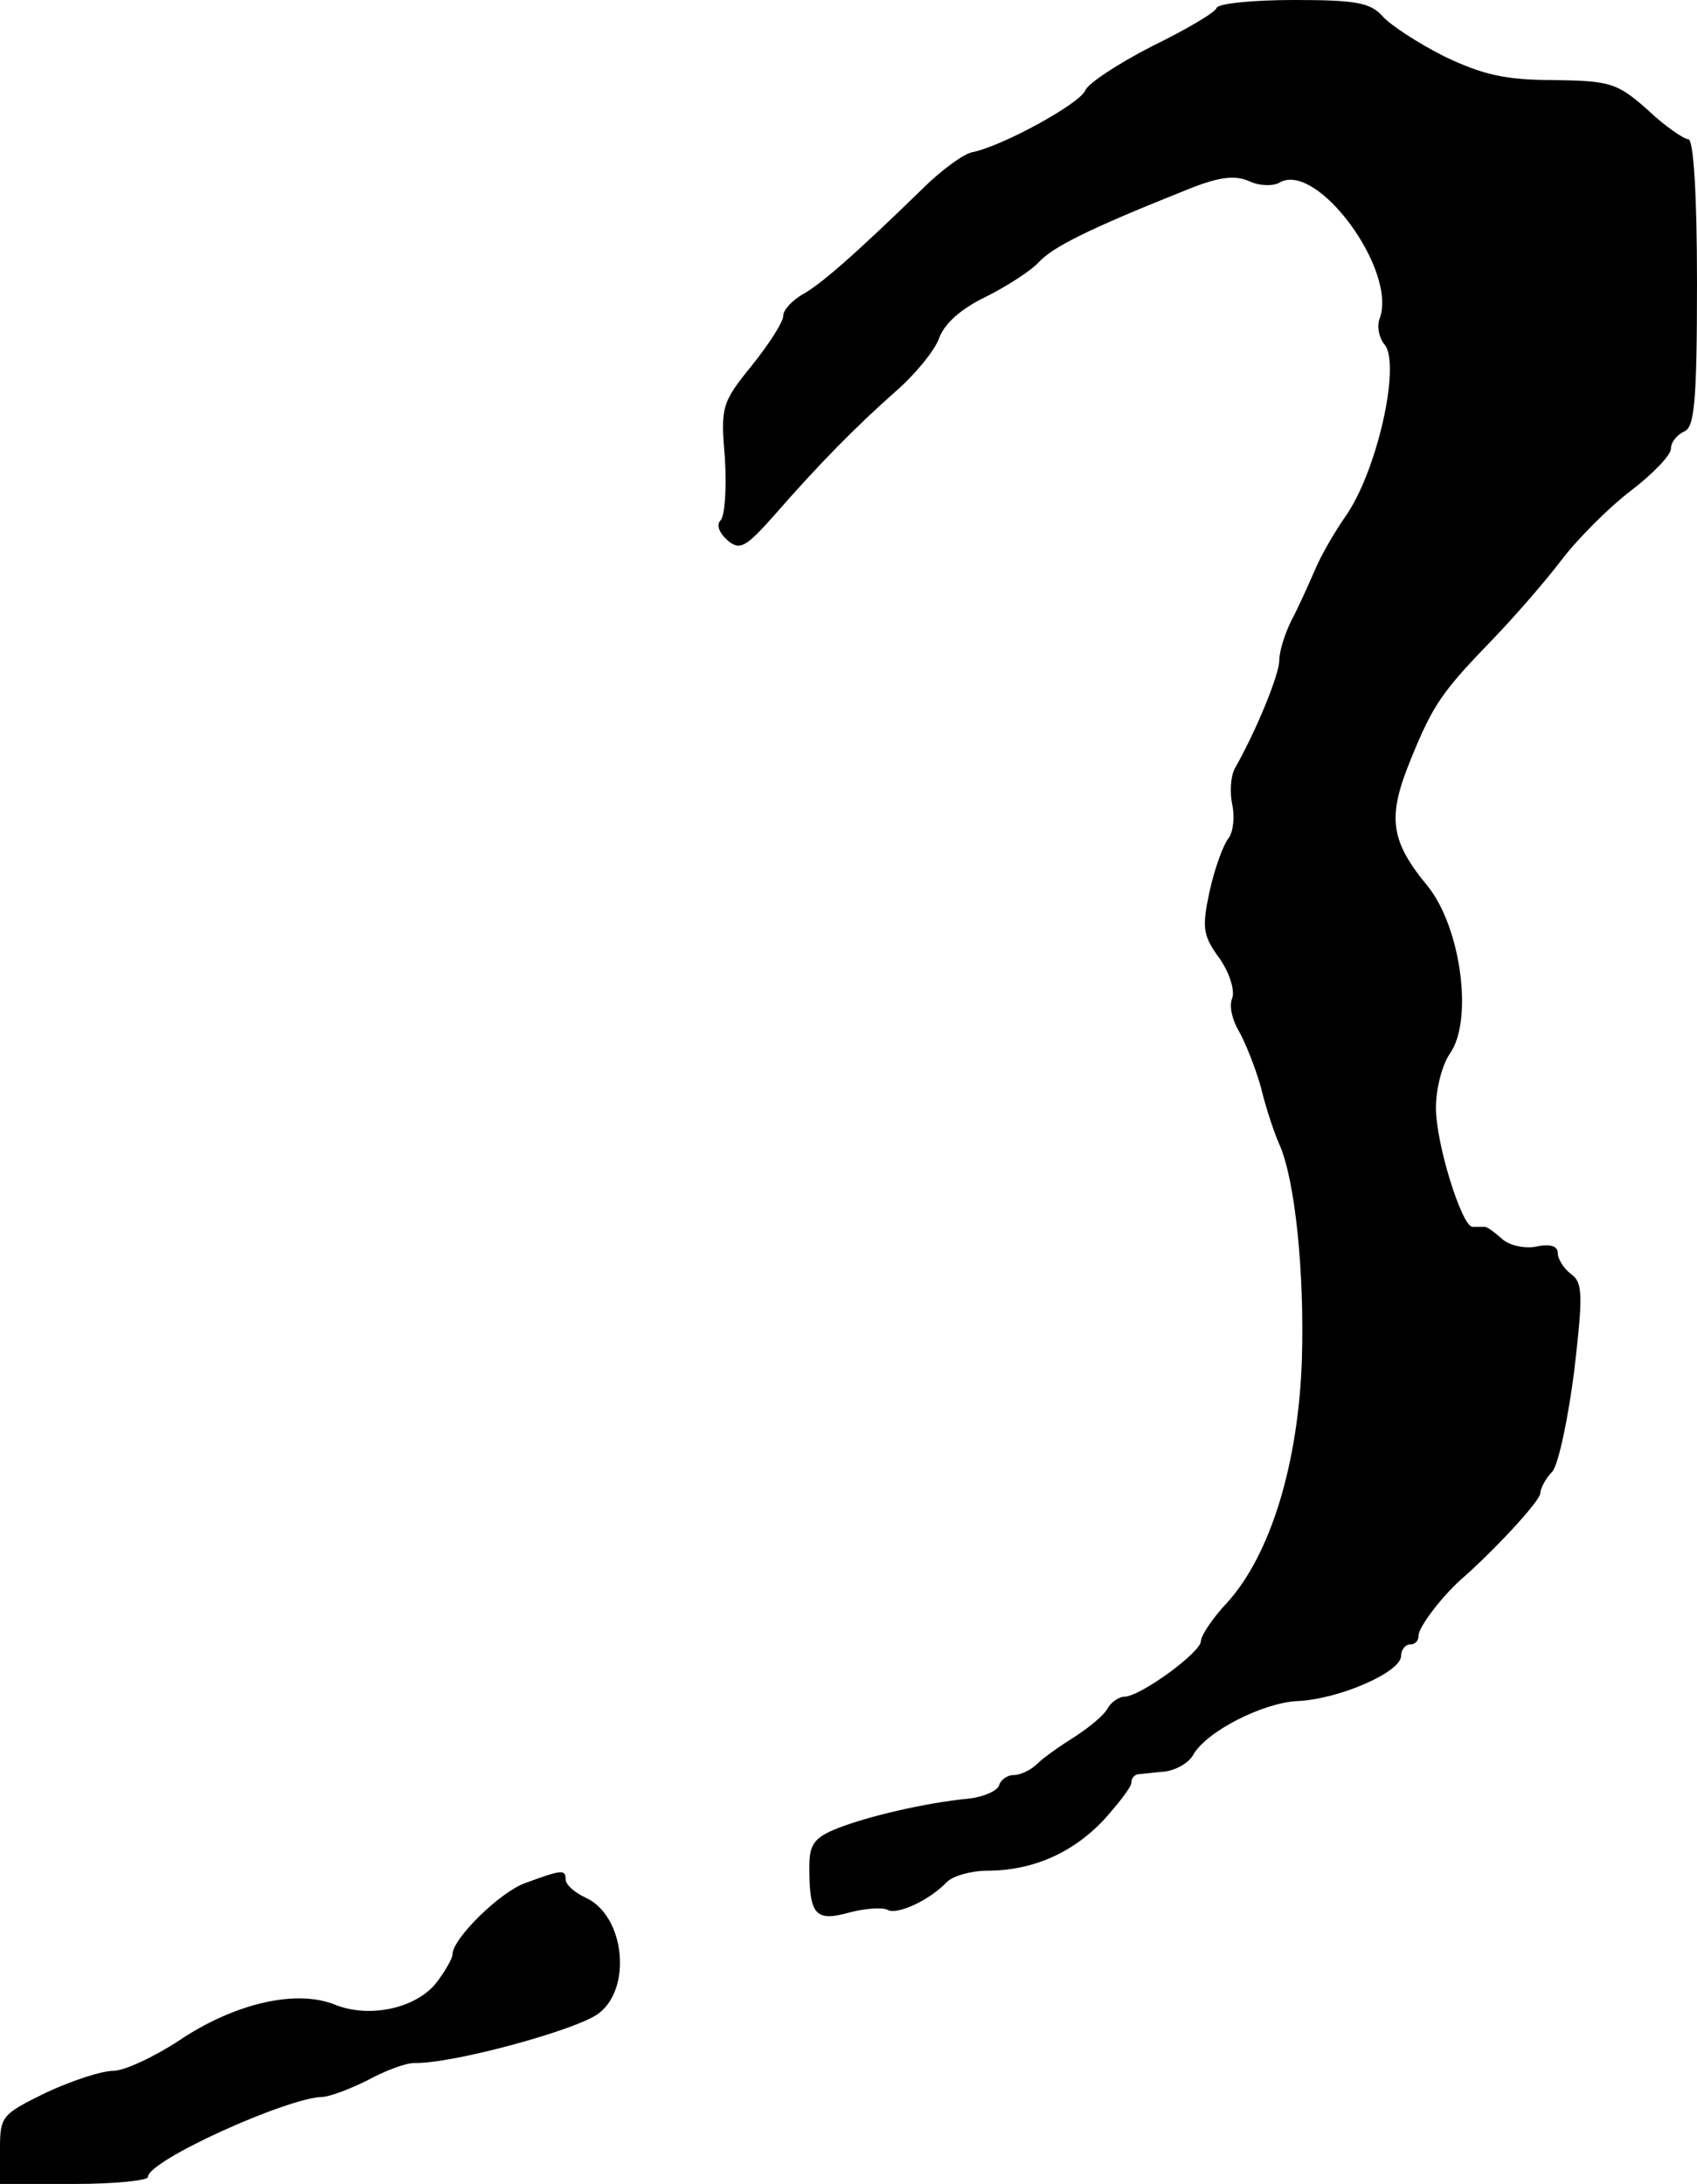
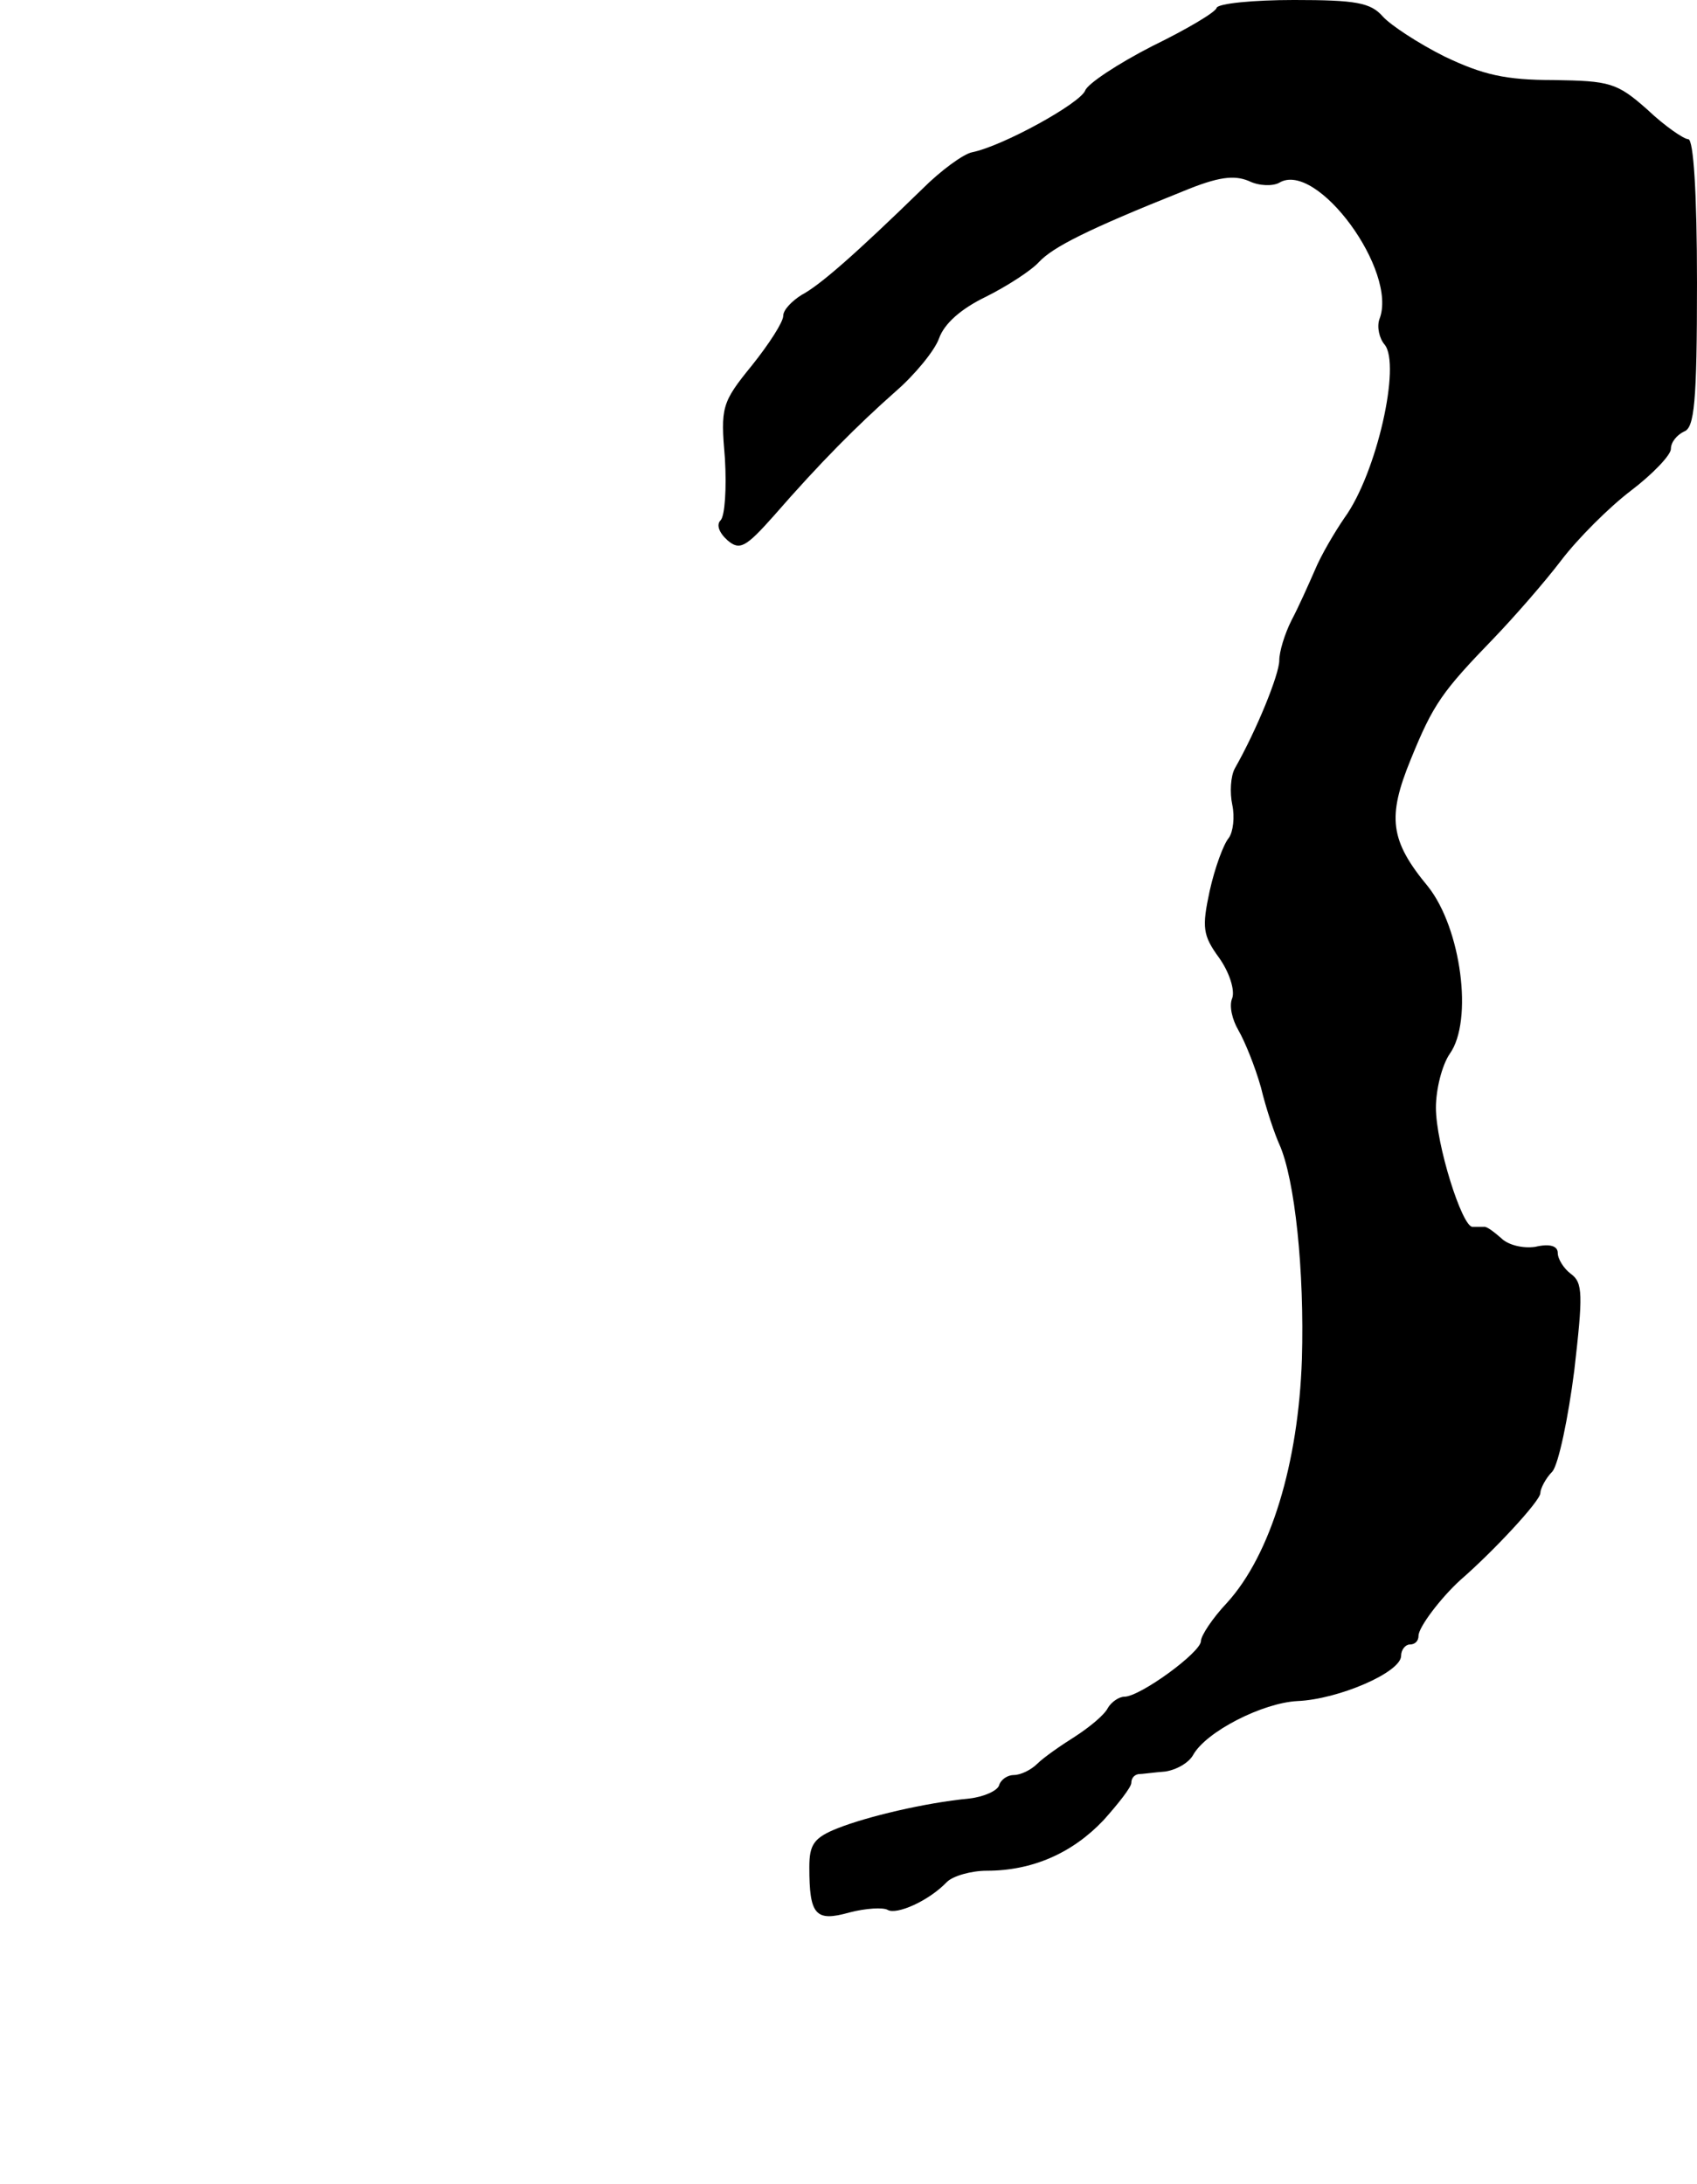
<svg xmlns="http://www.w3.org/2000/svg" version="1.0" width="195pt" height="251pt" viewBox="0 0 195 251" preserveAspectRatio="xMidYMid meet">
  <g transform="translate(0,251) scale(0.1,-0.1)" fill="#000000" stroke="none">
    <path d="M1398 2501 c-1 -5 -35 -25 -74 -44 -39 -20 -74 -43 -77 -51 -6 -15 -95 -64 -130 -71 -10 -2 -36 -21 -57 -42 -77 -75 -118 -111 -139 -122 -11 -7 -21 -17 -21 -24 0 -7 -16 -32 -36 -57 -35 -43 -36 -48 -31 -107 2 -34 0 -66 -5 -71 -5 -5 -2 -14 8 -23 14 -12 21 -8 53 28 54 62 96 104 140 143 22 19 45 47 50 61 6 17 25 34 54 48 24 12 52 30 61 40 16 17 55 37 165 81 41 17 59 19 76 12 12 -6 28 -6 35 -2 43 26 137 -102 115 -157 -3 -9 0 -22 6 -29 19 -23 -9 -148 -46 -199 -11 -16 -27 -43 -34 -60 -7 -16 -19 -43 -27 -58 -8 -16 -14 -36 -14 -46 0 -16 -26 -80 -51 -124 -5 -9 -6 -28 -3 -42 3 -14 1 -31 -4 -38 -6 -7 -16 -34 -22 -61 -9 -42 -8 -51 11 -77 12 -17 18 -37 15 -46 -4 -9 0 -25 7 -37 7 -12 19 -41 26 -66 6 -25 16 -54 21 -65 18 -40 29 -146 26 -247 -4 -120 -36 -225 -86 -280 -17 -18 -30 -38 -30 -44 0 -13 -70 -64 -88 -64 -6 0 -15 -6 -19 -13 -4 -8 -21 -22 -38 -33 -16 -10 -36 -24 -43 -31 -7 -7 -19 -13 -27 -13 -7 0 -15 -5 -17 -12 -2 -6 -17 -13 -34 -15 -52 -5 -118 -21 -151 -34 -28 -11 -33 -19 -33 -45 0 -55 7 -63 46 -52 19 5 39 6 44 3 10 -6 47 10 68 32 7 7 28 13 46 13 52 0 98 20 134 58 17 19 32 38 32 43 0 5 3 9 8 10 4 0 18 2 31 3 13 2 27 10 32 19 15 27 80 60 120 62 47 2 119 33 119 52 0 7 5 13 10 13 6 0 10 4 10 10 0 10 26 44 48 64 38 33 92 91 92 100 0 5 6 17 14 25 7 9 18 61 25 116 10 87 10 101 -4 111 -8 6 -15 17 -15 24 0 8 -9 11 -26 7 -14 -2 -31 2 -39 10 -8 7 -17 14 -20 13 -3 0 -8 0 -13 0 -12 0 -42 95 -42 137 0 21 7 49 16 62 27 38 13 144 -25 192 -44 53 -47 80 -20 146 26 64 36 78 96 140 23 24 58 64 77 89 19 25 55 61 80 80 25 19 46 41 46 48 0 8 7 16 15 20 12 4 15 33 15 171 0 103 -4 165 -10 165 -5 0 -27 15 -47 34 -35 31 -43 33 -108 34 -55 0 -81 6 -125 27 -30 15 -62 36 -71 46 -14 16 -31 19 -102 19 -47 0 -87 -4 -89 -9z" />
-     <path d="M604 346 c-29 -10 -84 -64 -84 -82 0 -5 -9 -20 -18 -32 -23 -30 -77 -42 -117 -26 -44 18 -115 2 -179 -41 -29 -19 -63 -35 -76 -35 -13 0 -47 -11 -77 -25 -51 -25 -53 -27 -53 -65 l0 -40 85 0 c47 0 85 4 85 8 0 19 160 91 200 92 8 0 32 9 52 19 20 11 44 20 54 20 43 -1 179 36 209 55 42 27 34 114 -12 135 -13 6 -23 15 -23 21 0 12 -5 11 -46 -4z" />
  </g>
</svg>